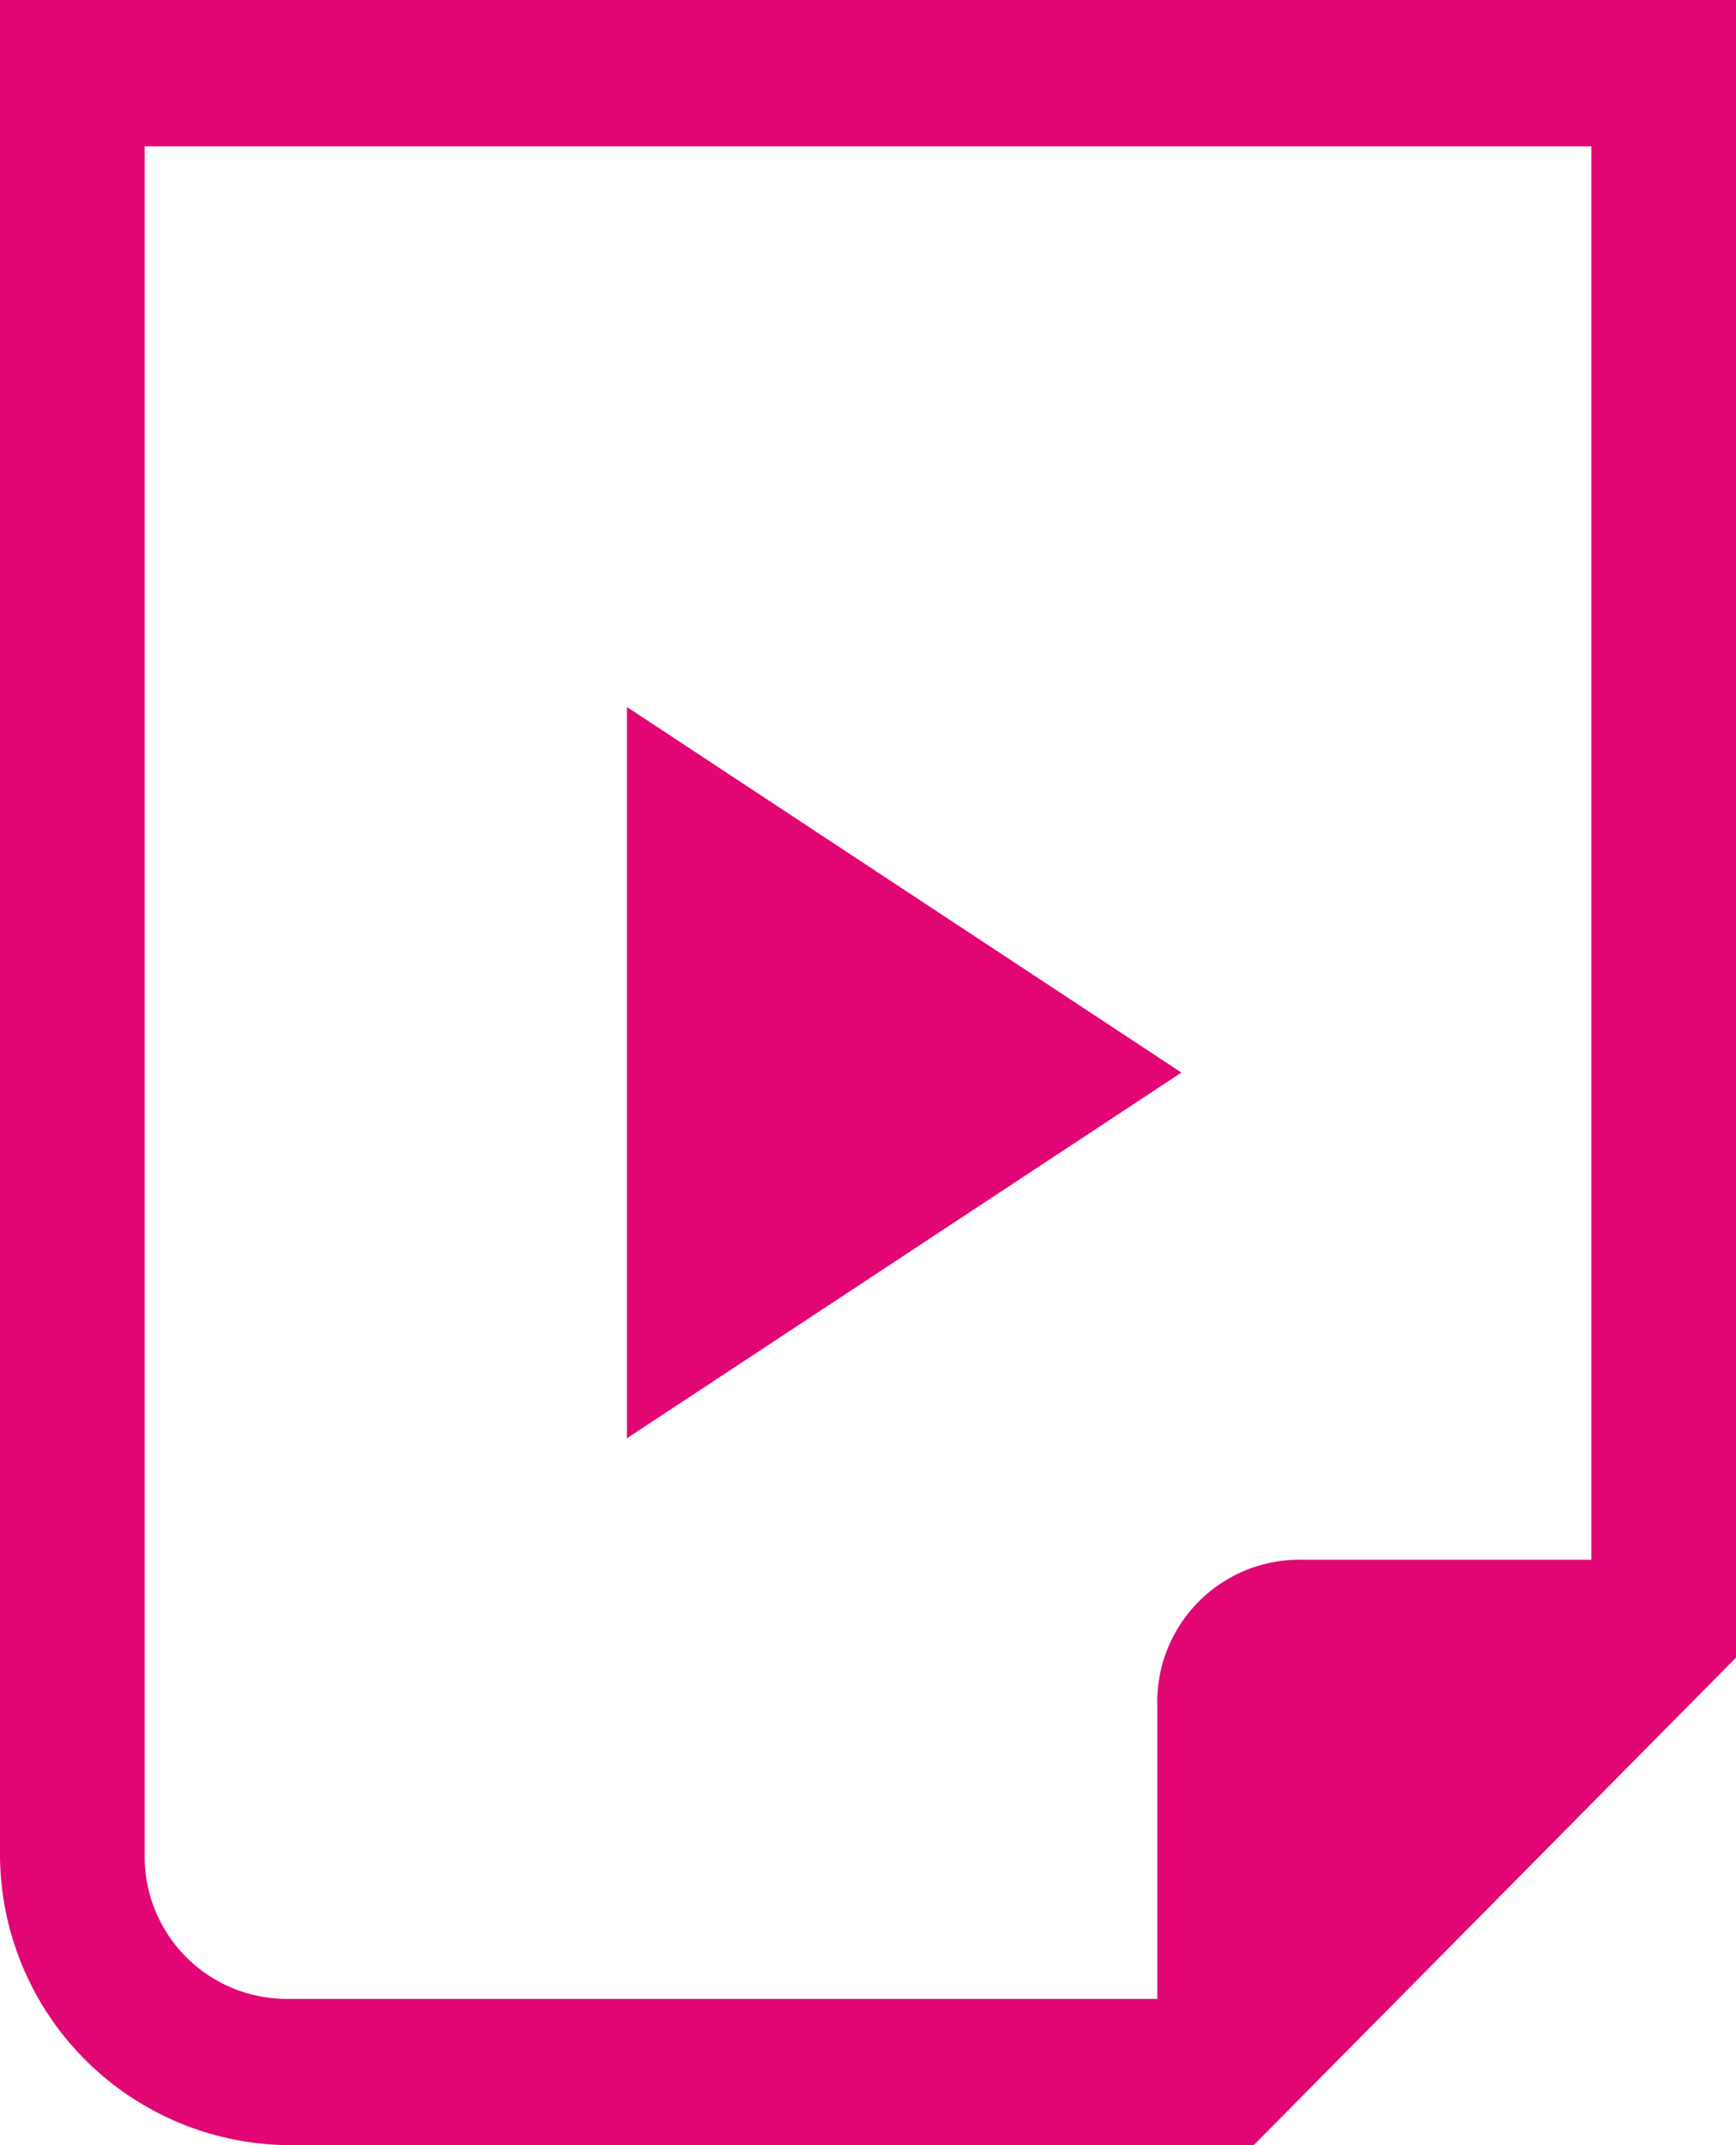
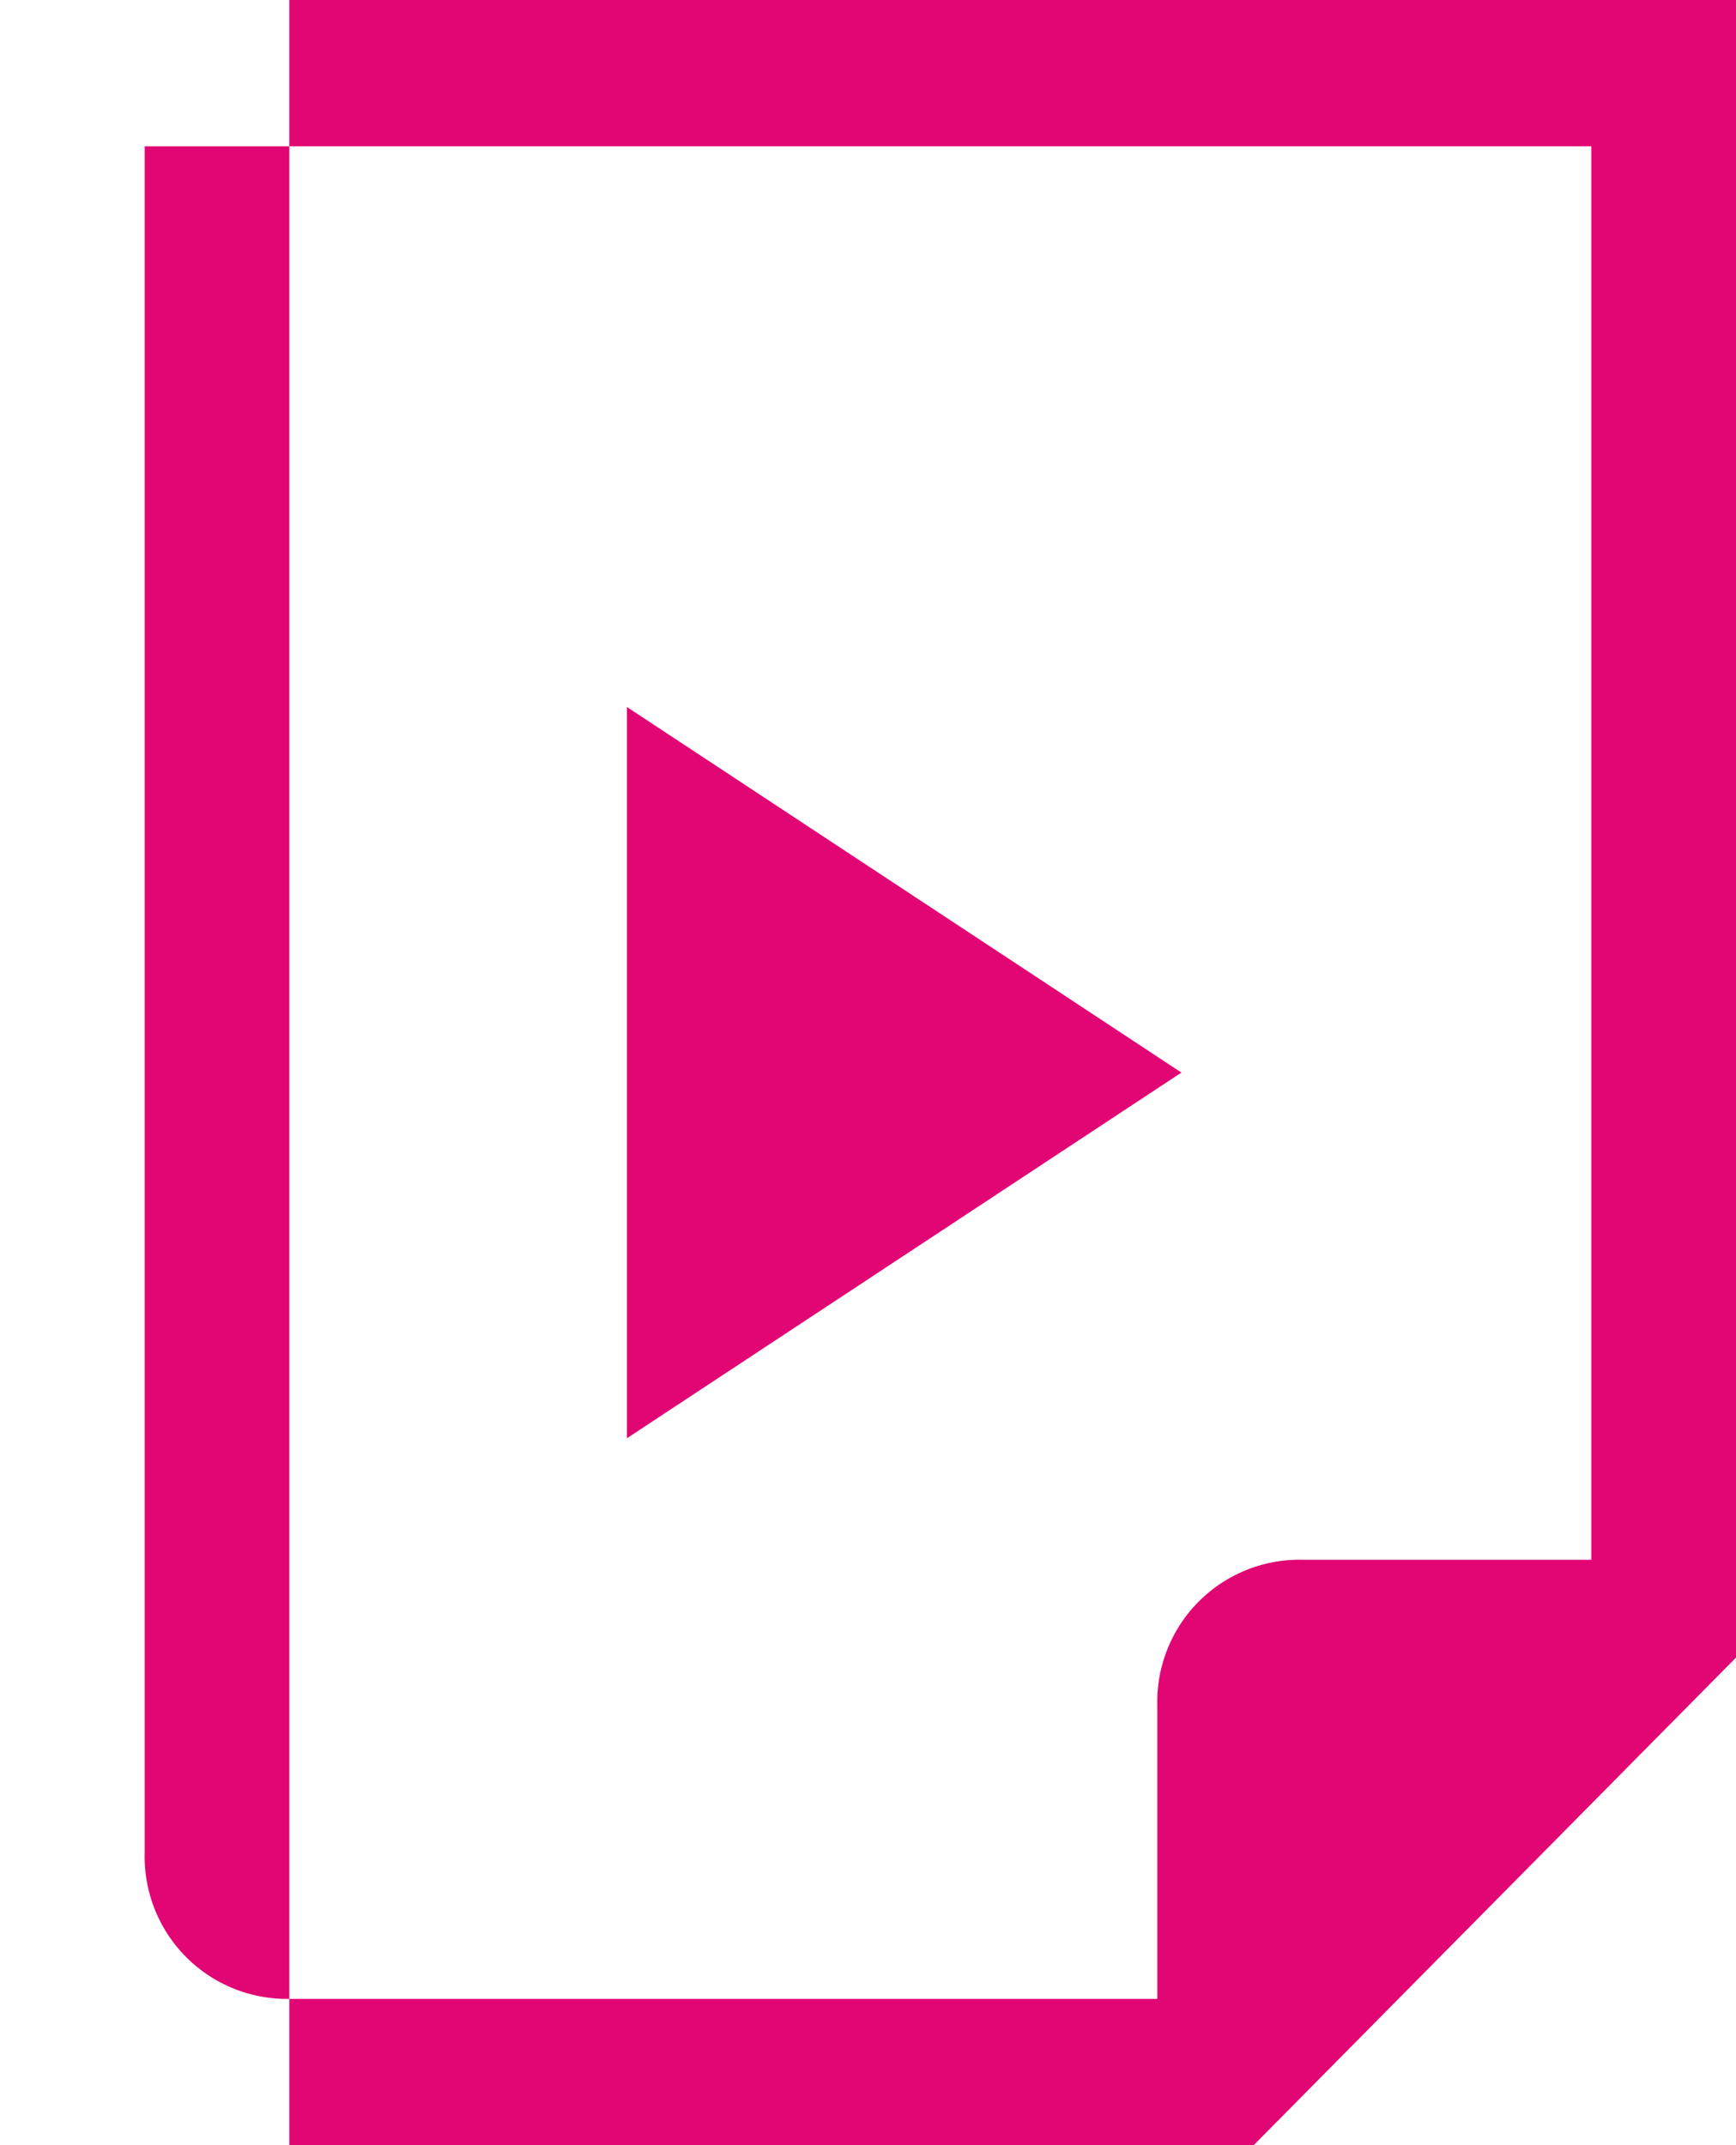
<svg xmlns="http://www.w3.org/2000/svg" width="17" height="21" viewBox="0 0 17 21">
-   <path d="M2.833,21A2.851,2.851,0,0,1,0,18.136V0H17V16.227L12.277,21ZM1.417,18.136a1.393,1.393,0,0,0,1.416,1.432h8.5V16.7a1.393,1.393,0,0,1,1.417-1.431h2.833V1.432H1.417ZM6.139,6.921,11.569,10.5,6.139,14.08Z" fill="#e20574" />
+   <path d="M2.833,21V0H17V16.227L12.277,21ZM1.417,18.136a1.393,1.393,0,0,0,1.416,1.432h8.5V16.7a1.393,1.393,0,0,1,1.417-1.431h2.833V1.432H1.417ZM6.139,6.921,11.569,10.5,6.139,14.08Z" fill="#e20574" />
</svg>